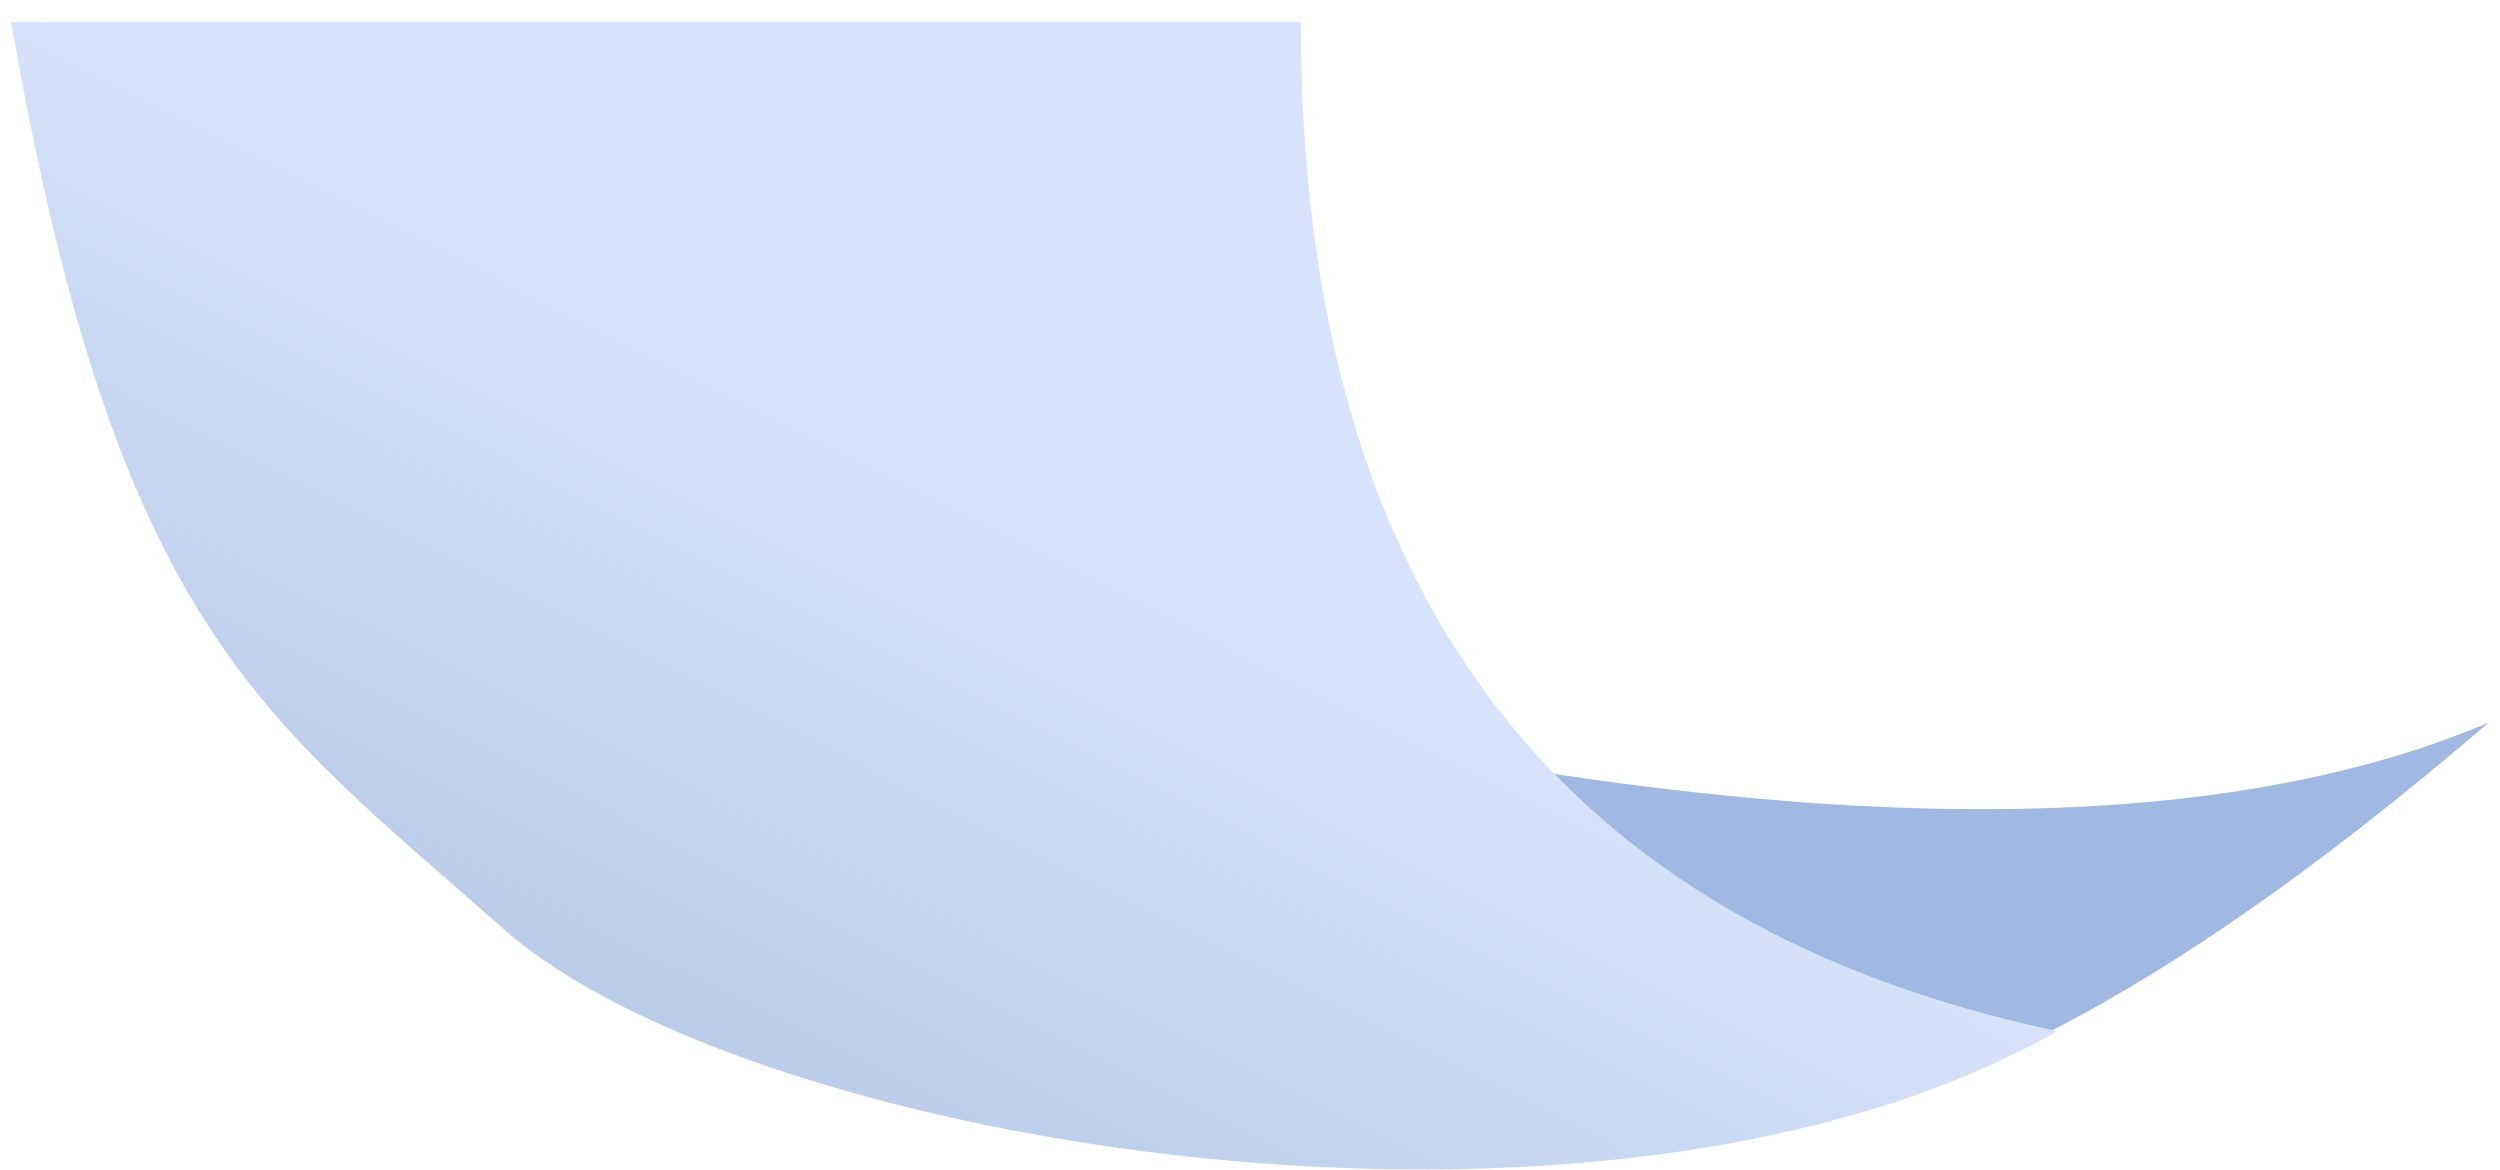
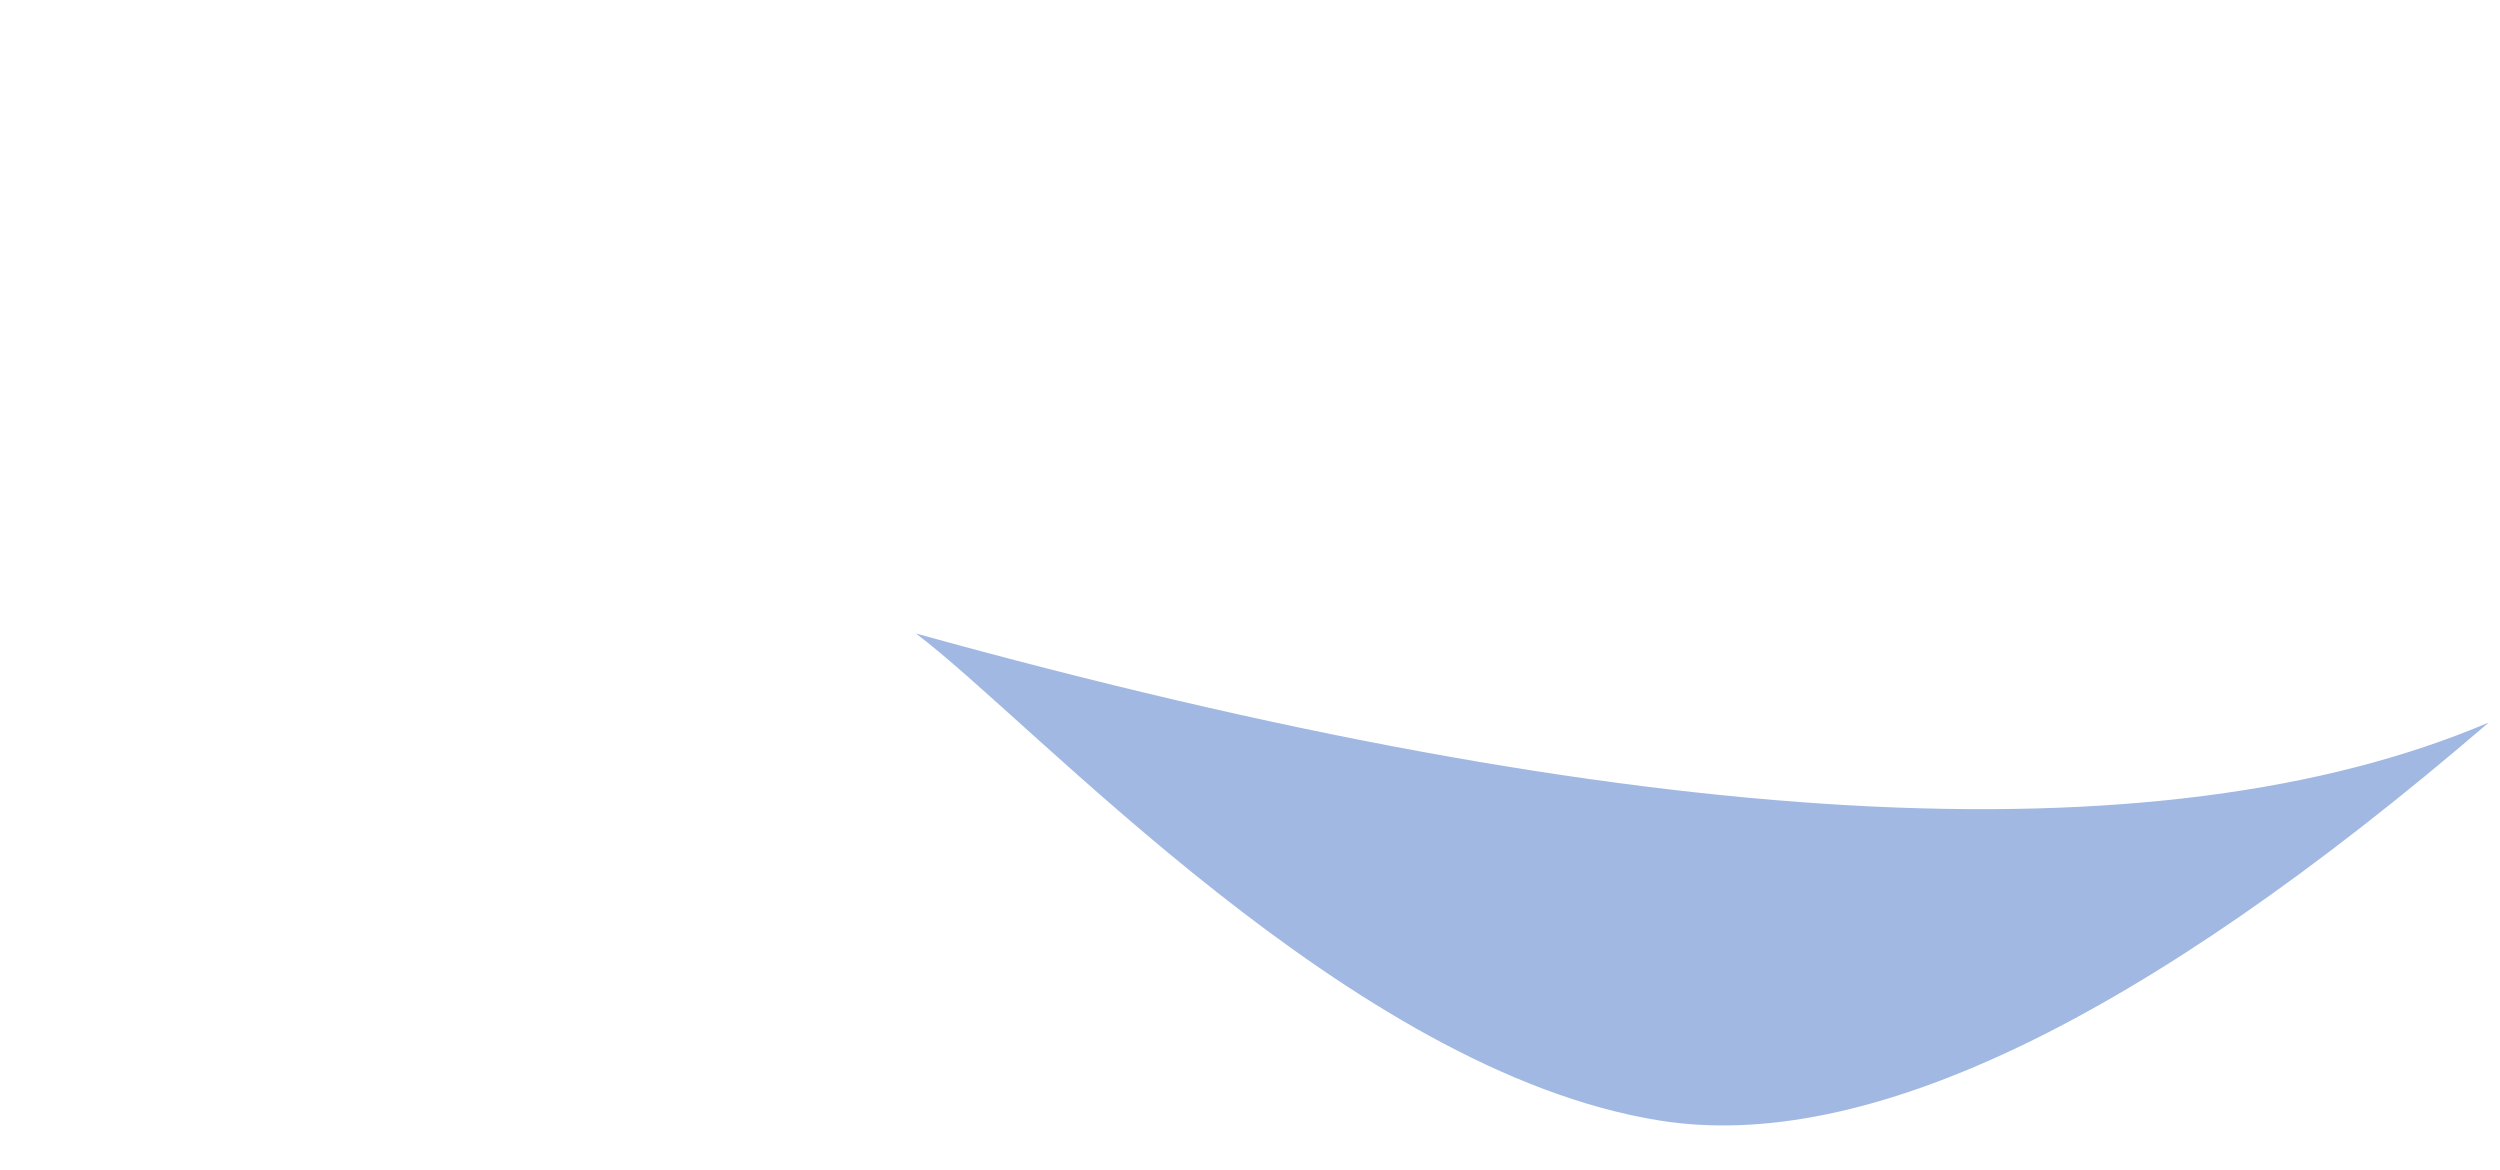
<svg xmlns="http://www.w3.org/2000/svg" width="94px" height="44px" viewBox="0 0 94 44">
  <title>paper_process_01</title>
  <desc>Created with Sketch.</desc>
  <defs>
    <linearGradient x1="22.933%" y1="100%" x2="63.995%" y2="50%" id="linearGradient-1">
      <stop stop-color="#ACC1E3" offset="0%" />
      <stop stop-color="#D6E3FA" offset="100%" />
    </linearGradient>
  </defs>
  <g id="smolagency_workflow_page" stroke="none" stroke-width="1" fill="none" fill-rule="evenodd">
    <g id="Workflow_design-1200_01" transform="translate(-377, -2320)">
      <g id="paper_process_01" transform="translate(377, 2320)">
        <path d="M34.438,23.819 C61.488,31.316 81.201,32.432 93.578,27.166 C80.531,38.382 70.138,43.371 62.4,42.132 C50.792,40.275 38.896,27.166 34.438,23.819 Z" id="" fill="#A1B8E3" />
-         <path d="M0.417,0.832 L48.911,0.832 C48.911,26.407 62.675,35.649 77.358,38.771 C60.203,48.525 28.05,43.004 18.945,34.941 C9.84,26.878 4.422,23.692 0.417,0.832 Z" id="" fill="url(#linearGradient-1)" />
      </g>
    </g>
  </g>
</svg>